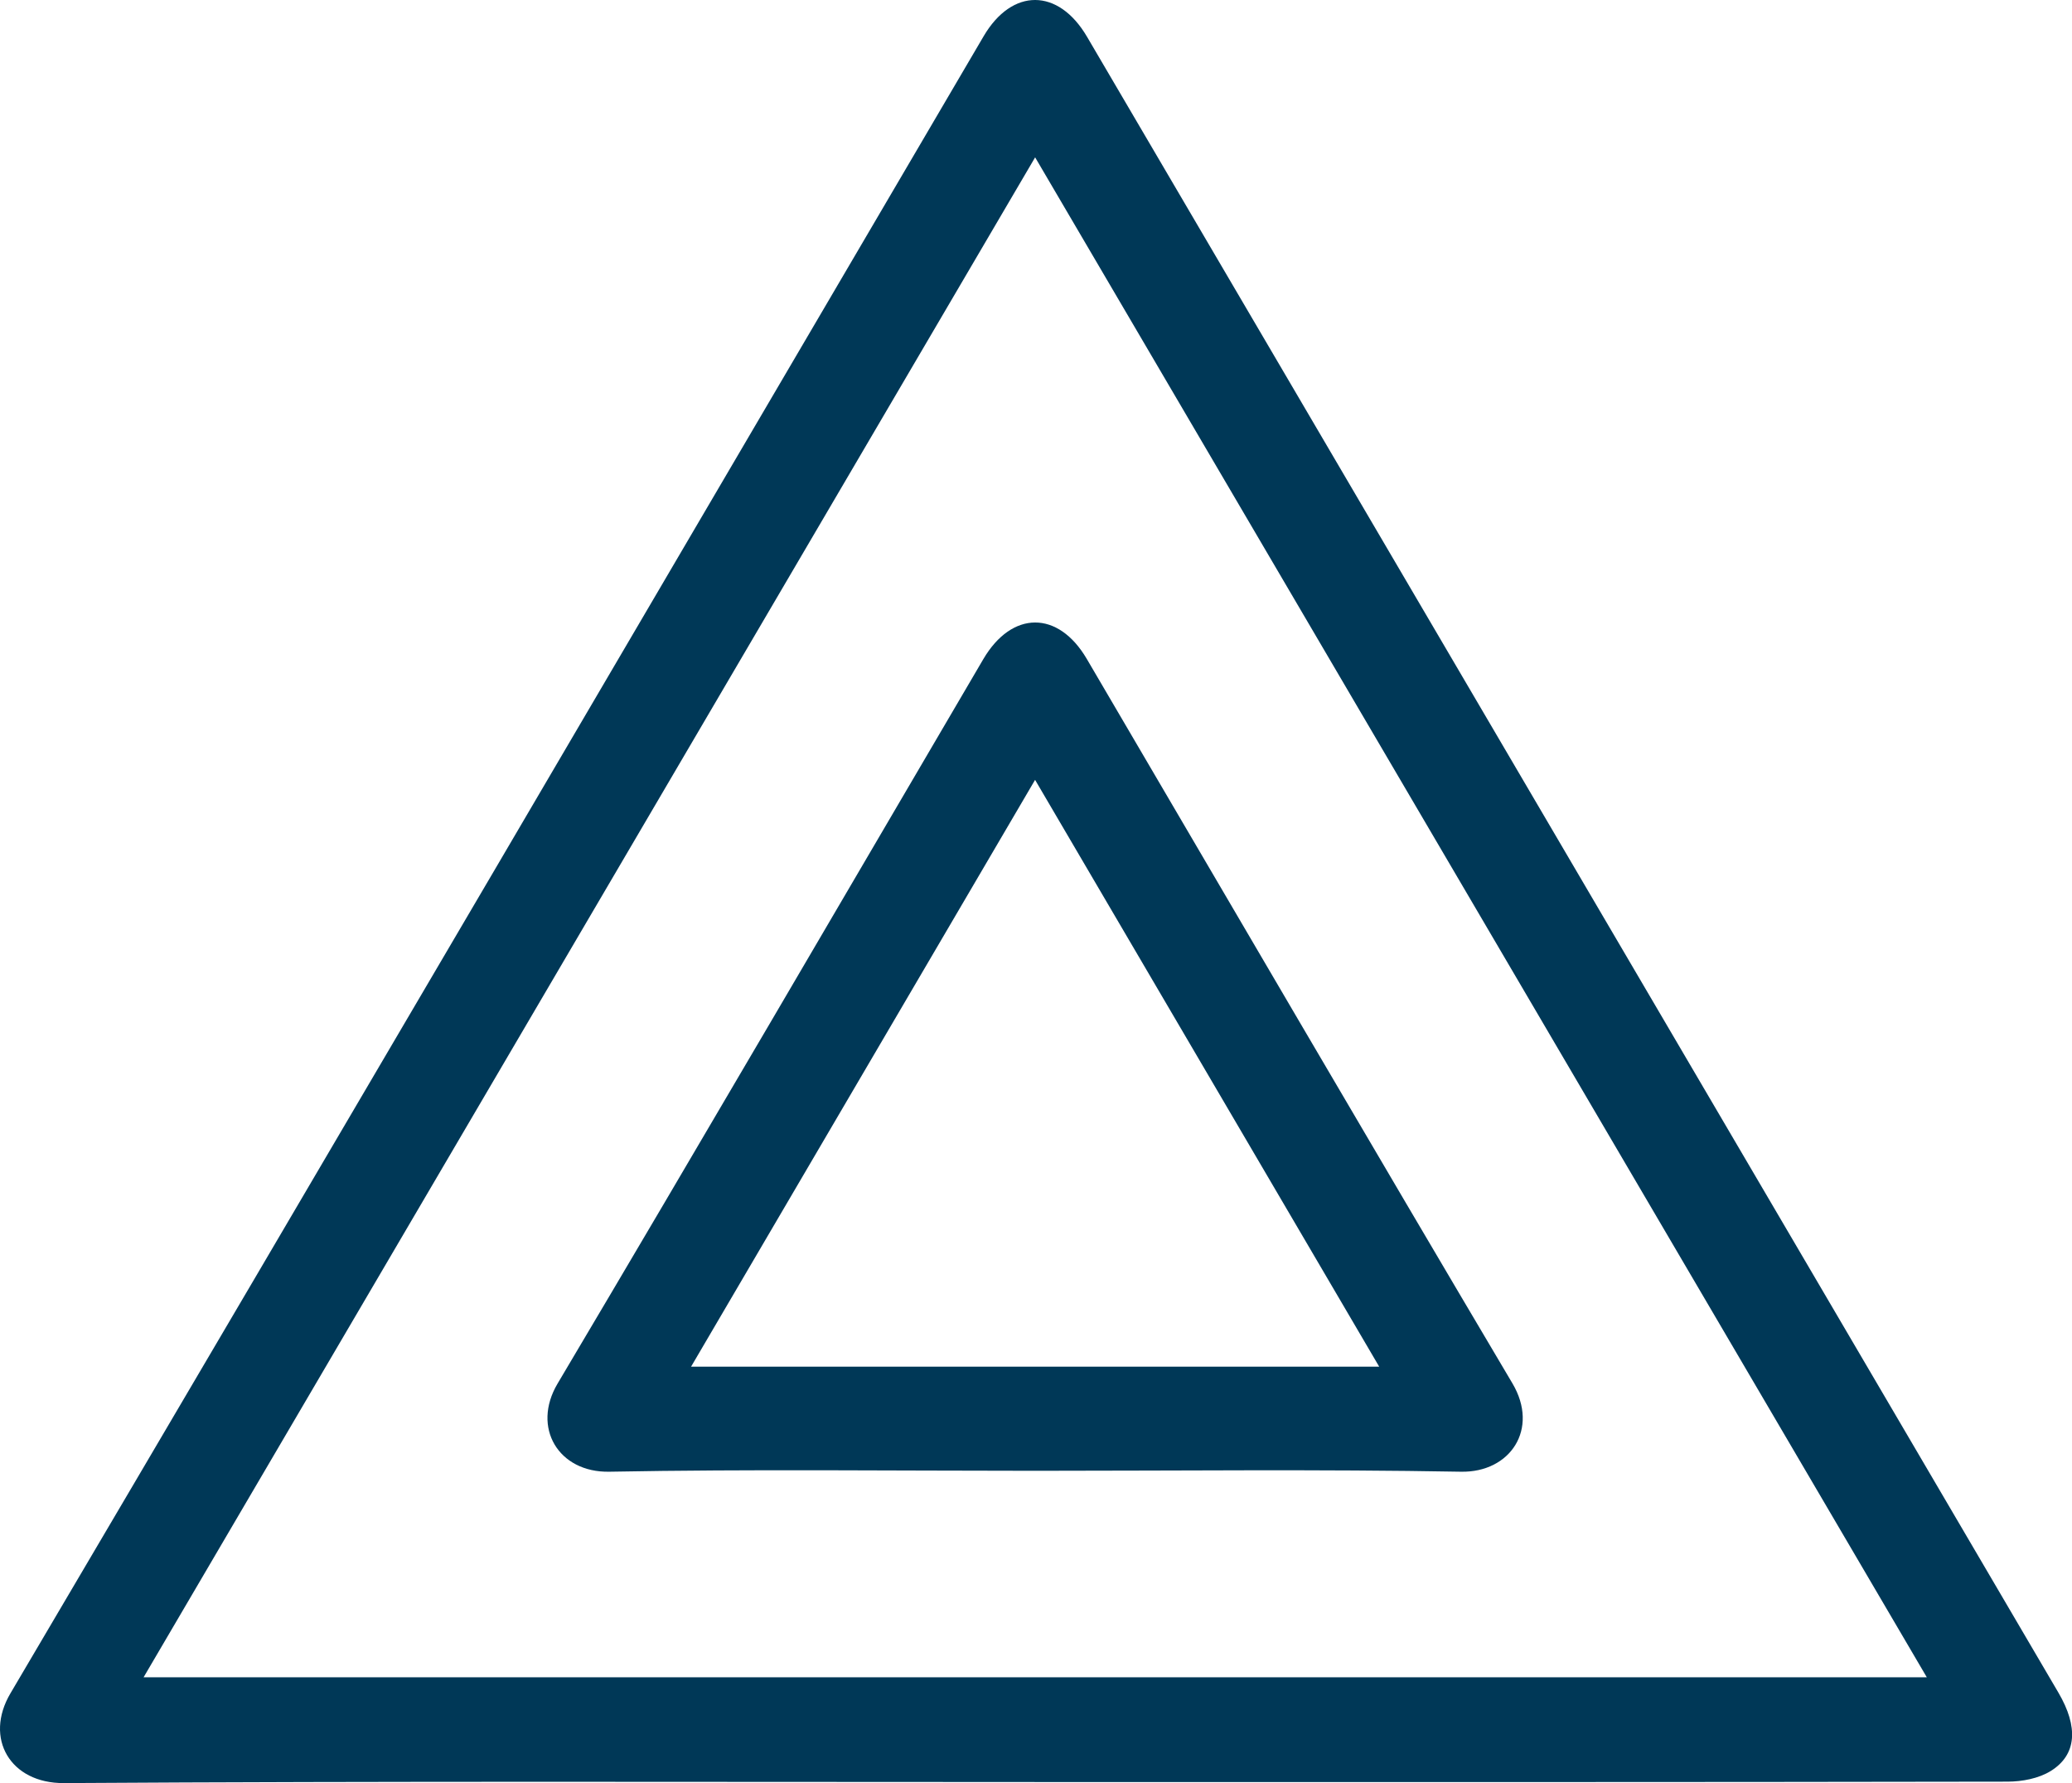
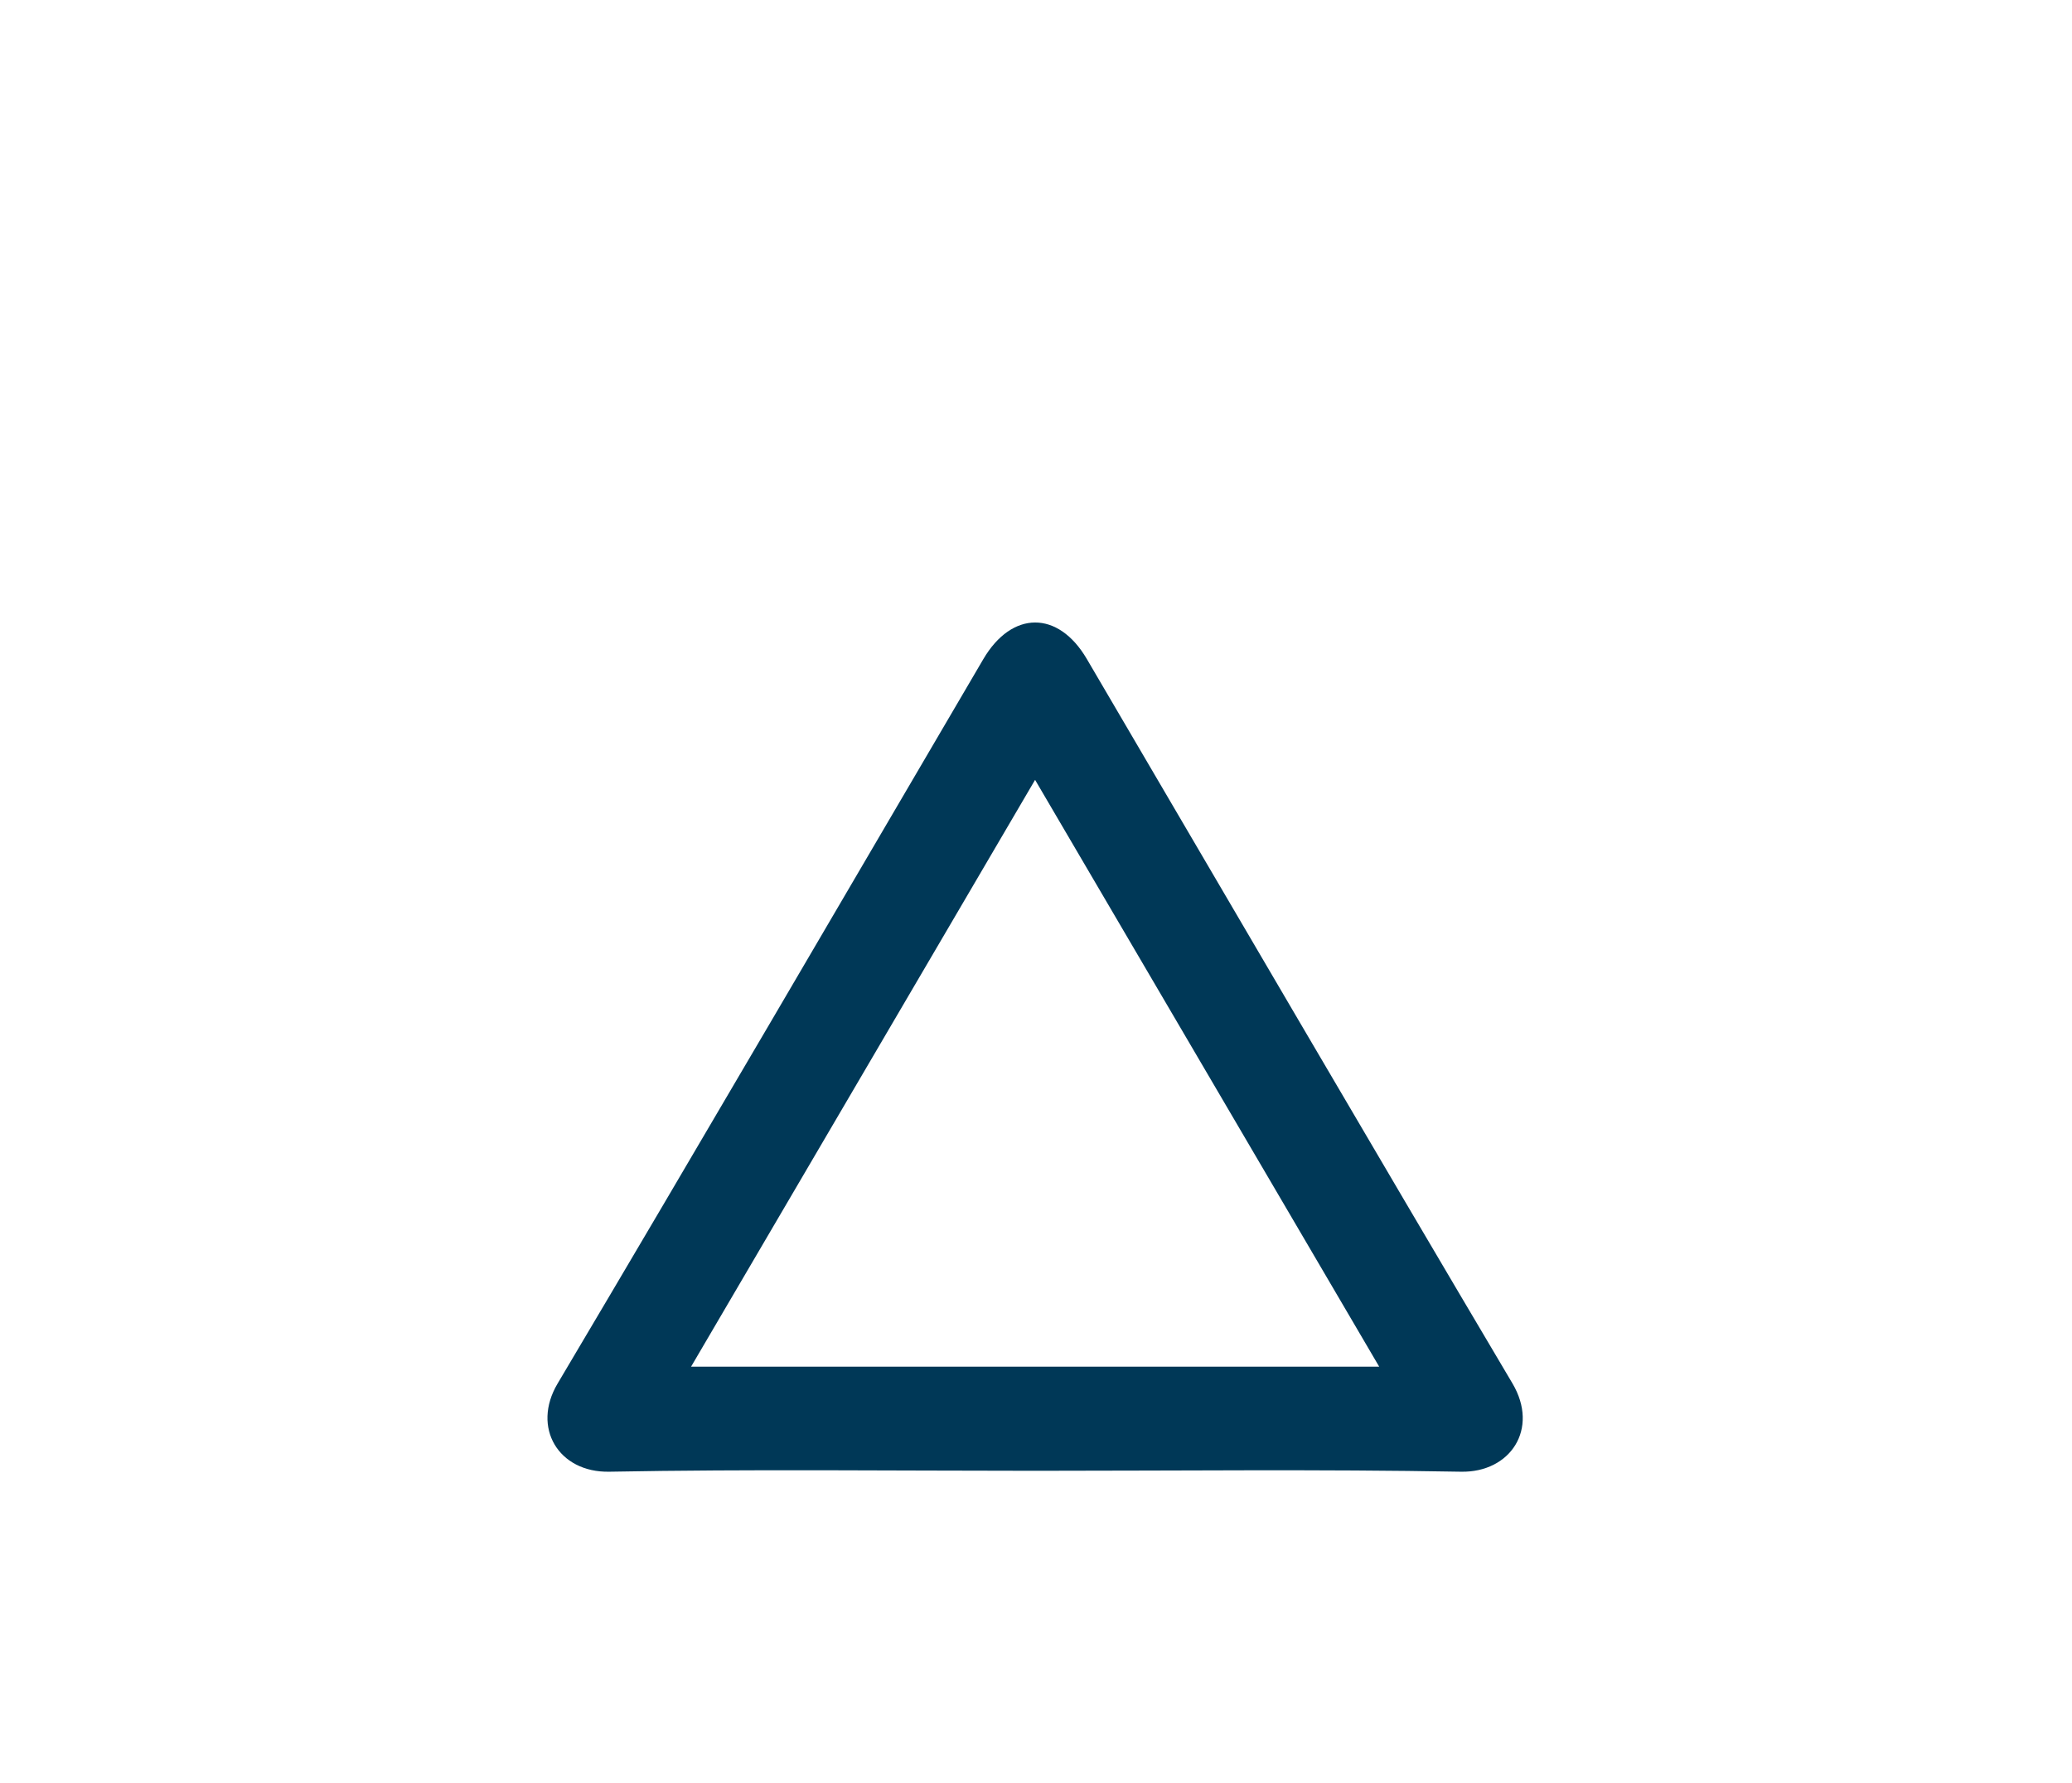
<svg xmlns="http://www.w3.org/2000/svg" width="43" height="37" viewBox="0 0 43 37" fill="none">
  <g clip-path="url(#clip0_1079_4446)">
-     <path d="M21.471 36.977C14.756 36.977 8.04 36.956 1.326 36.999C0.211 37.006 -0.334 36.068 0.217 35.136C6.969 23.686 13.686 12.216 20.413 0.752C21.004 -0.255 21.965 -0.25 22.559 0.763C29.28 12.216 35.999 23.669 42.719 35.124C43.135 35.833 43.101 36.413 42.559 36.748C42.31 36.903 41.964 36.969 41.662 36.969C34.931 36.981 28.202 36.978 21.472 36.978L21.471 36.977ZM2.978 34.804H39.987C33.811 24.279 27.664 13.803 21.482 3.265C15.287 13.824 9.147 24.29 2.979 34.805L2.978 34.804Z" fill="#003857" />
    <path d="M21.483 30.519C18.536 30.519 15.59 30.483 12.645 30.538C11.591 30.558 11.029 29.623 11.571 28.71C14.538 23.711 17.465 18.691 20.406 13.678C21 12.667 21.96 12.662 22.553 13.671C25.495 18.684 28.424 23.705 31.388 28.706C31.948 29.652 31.342 30.558 30.32 30.538C27.375 30.485 24.429 30.519 21.483 30.519ZM28.622 28.358C26.231 24.279 23.877 20.268 21.481 16.182C19.082 20.274 16.724 24.295 14.342 28.358H28.622Z" fill="#003857" />
  </g>
  <defs>
    <clipPath id="clip0_1079_4446">
      <rect width="43" height="37" fill="white" />
    </clipPath>
  </defs>
</svg>